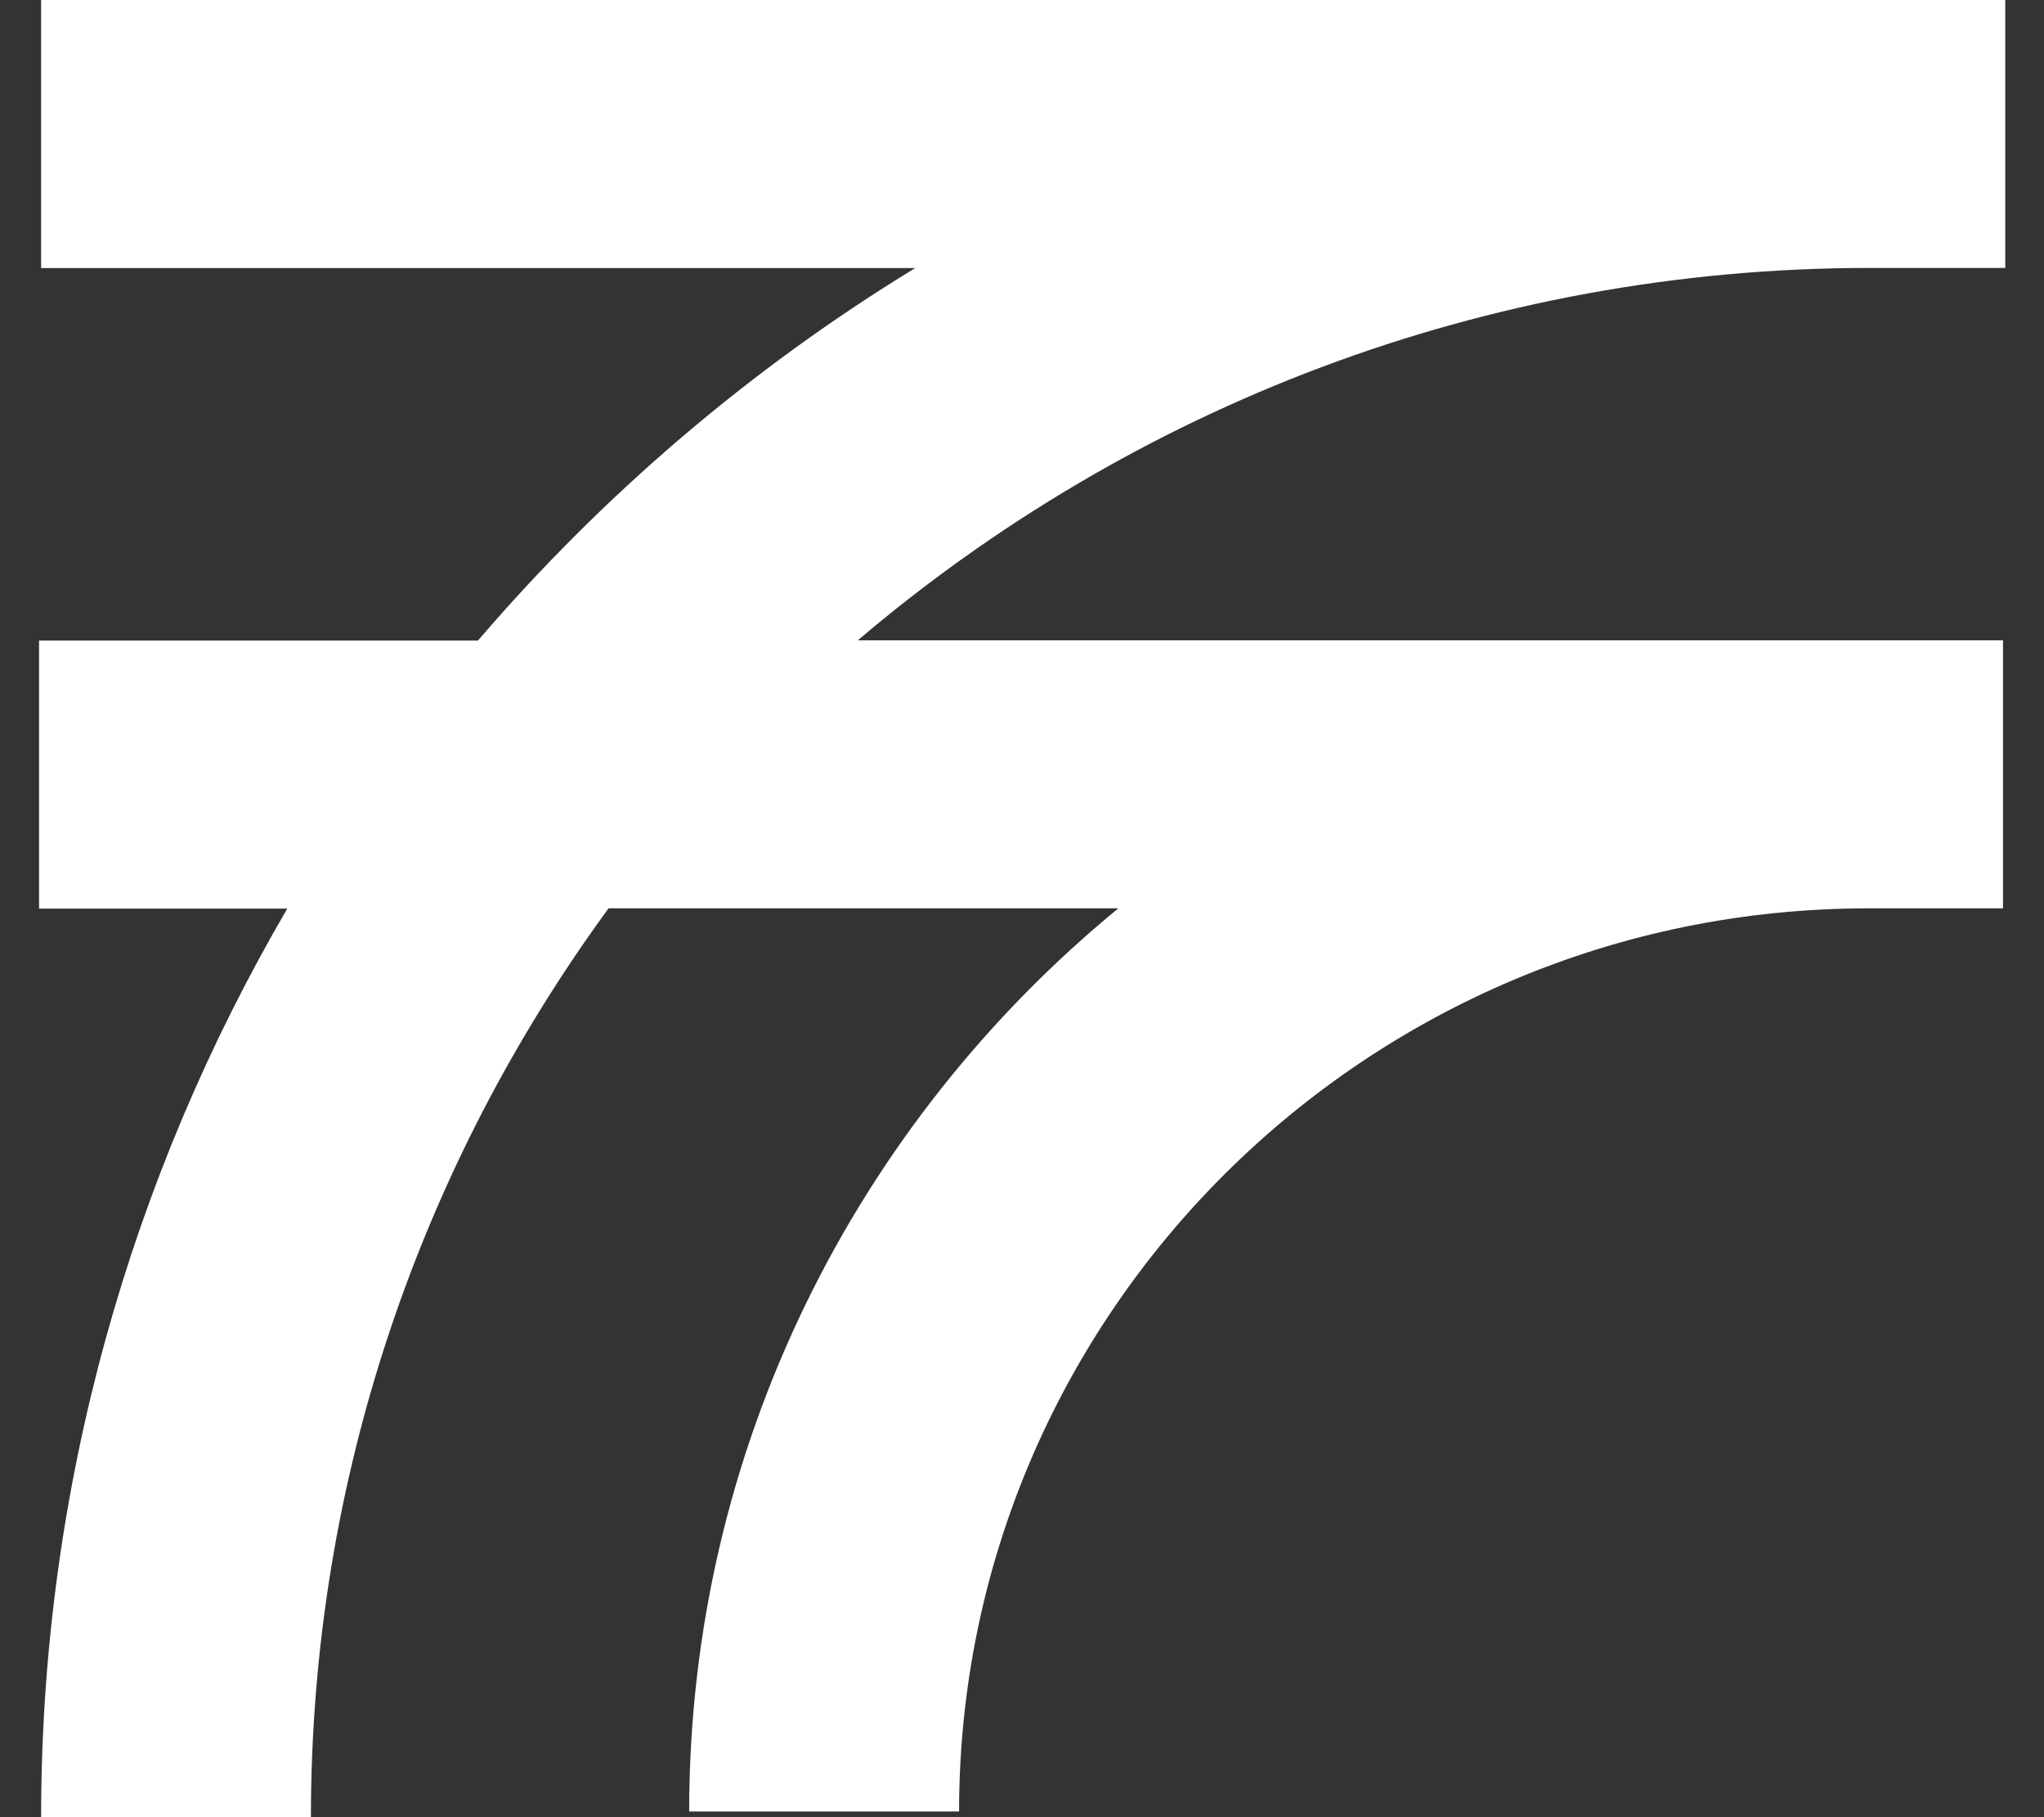
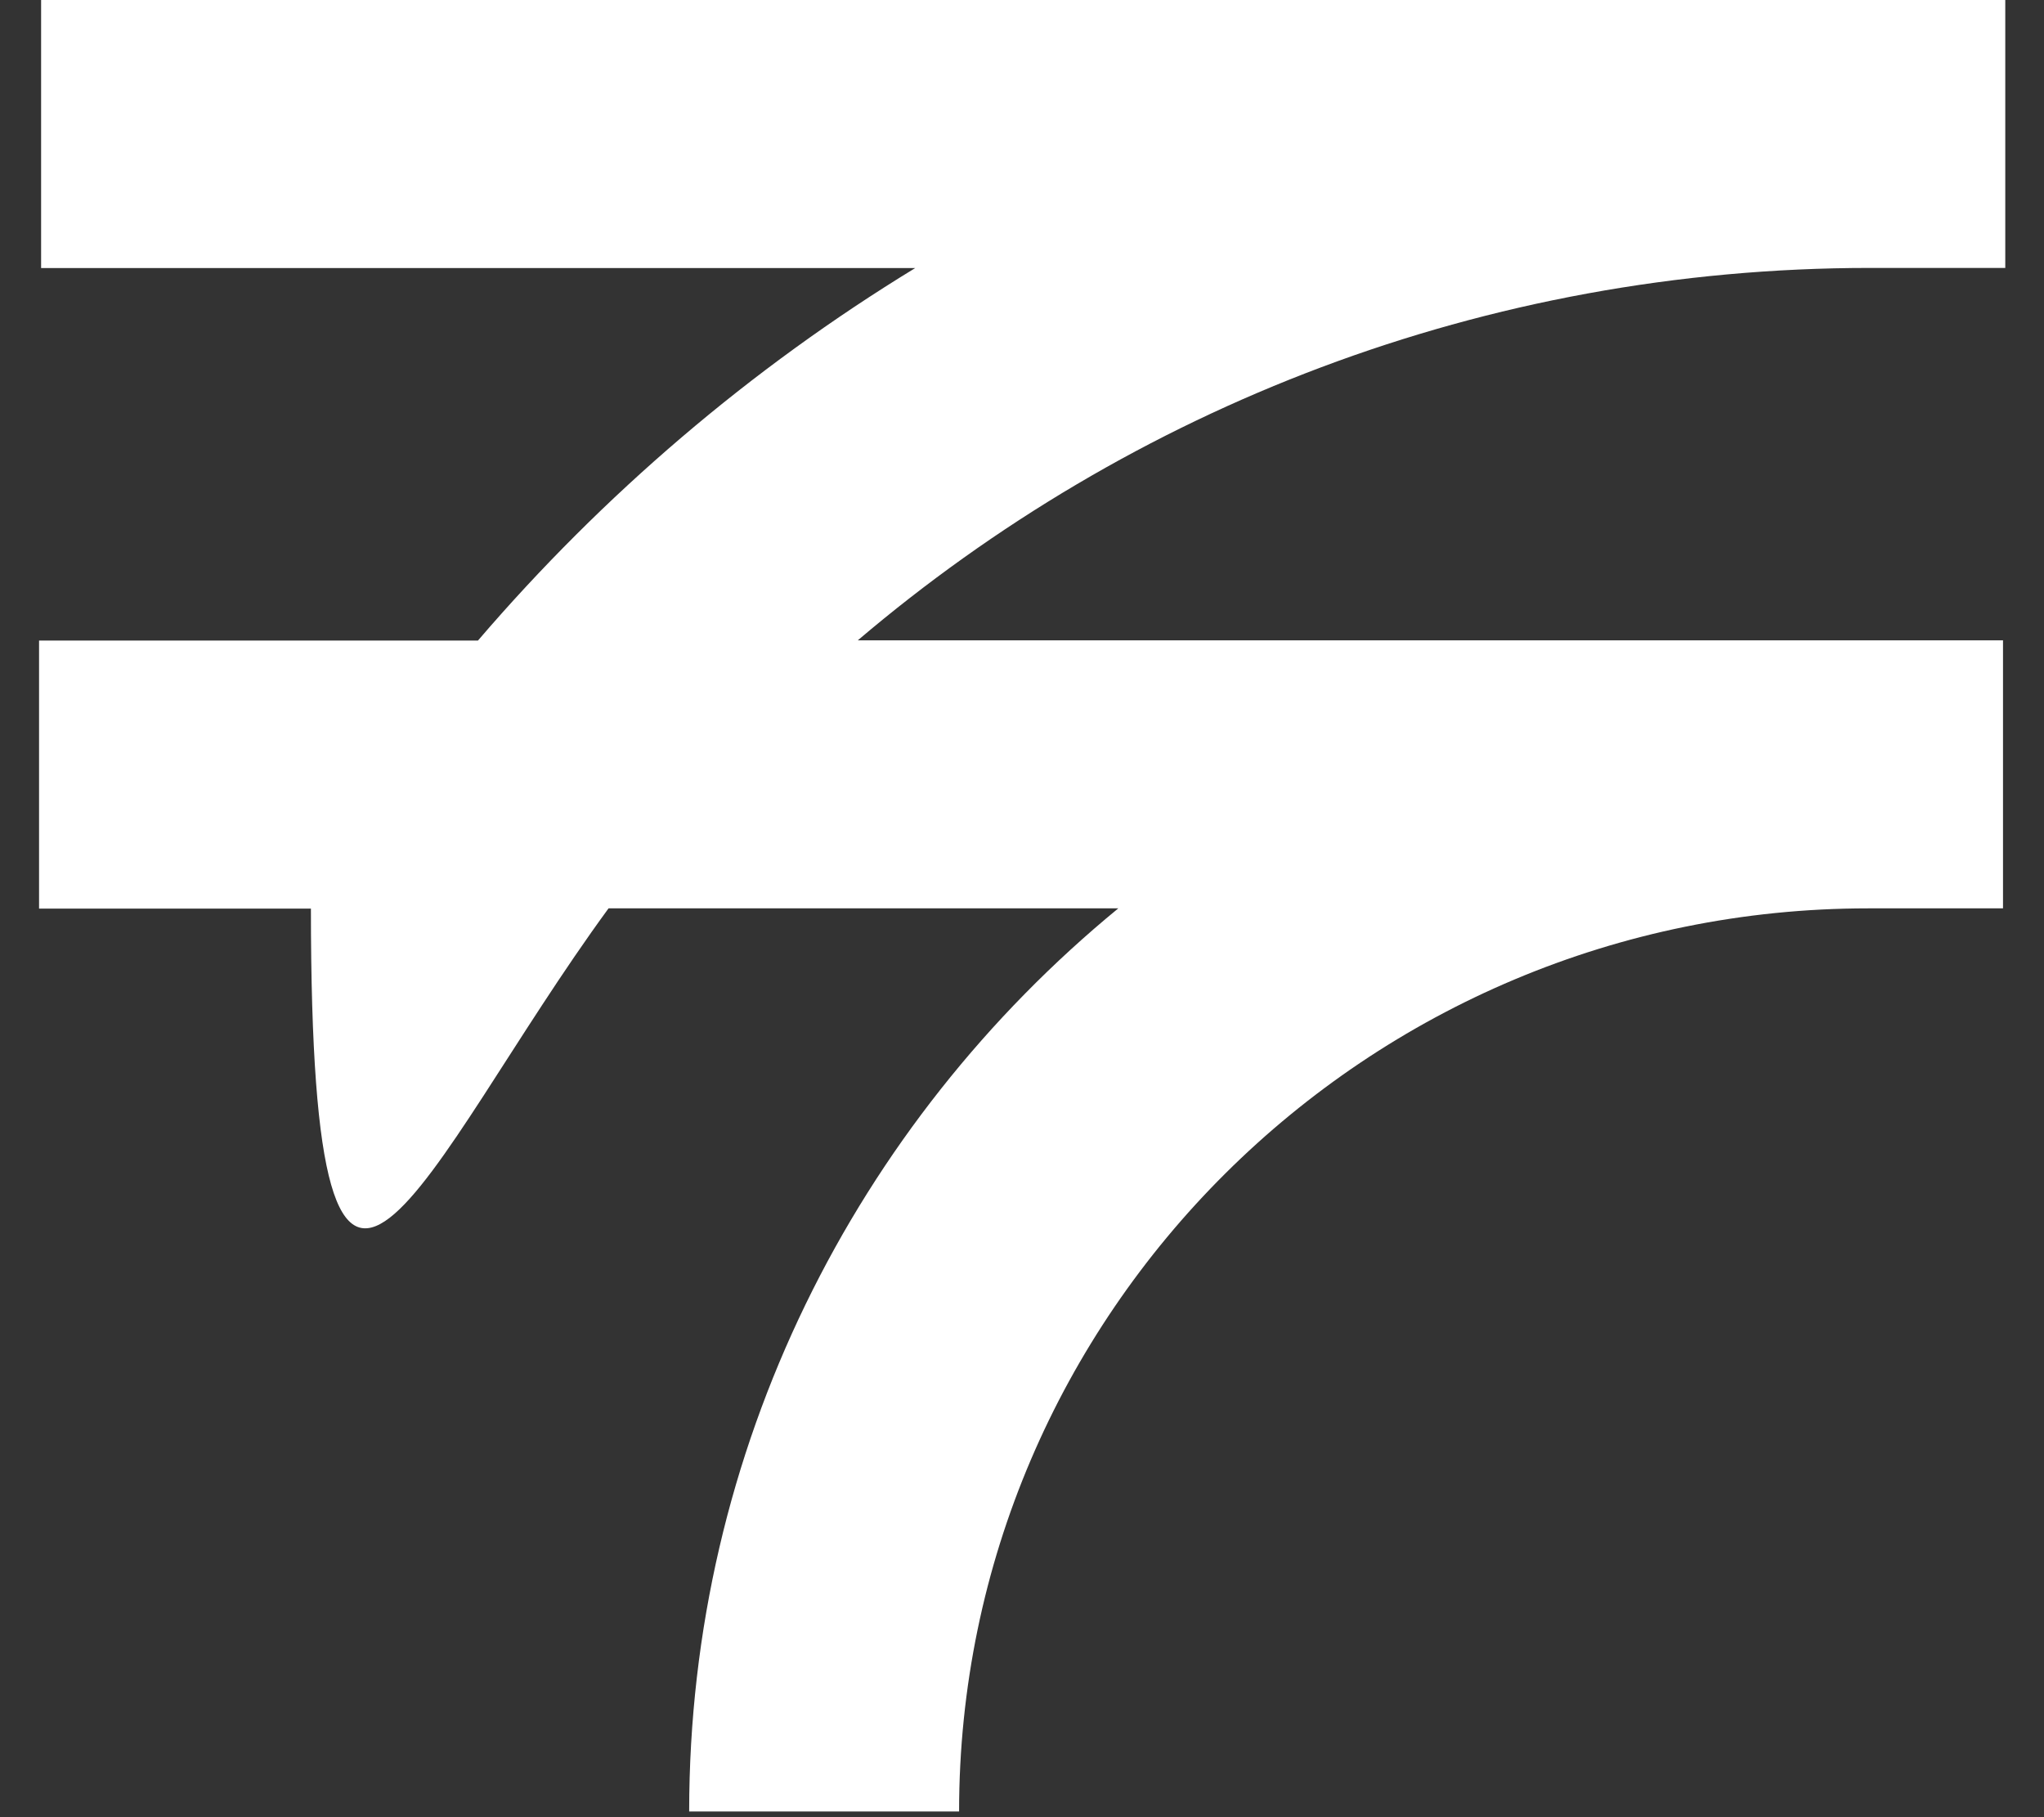
<svg xmlns="http://www.w3.org/2000/svg" width="18" height="16" viewBox="0 0 18 16" fill="none">
  <rect x="0" y="0" width="18" height="16" fill="#333333" stroke="none" />
-   <path d="M17.659 2.36V0H0.362V2.36H8.06C6.607 3.246 5.309 4.357 4.209 5.64H0.344V8H2.53C1.154 10.355 0.362 13.088 0.362 16H2.738C2.738 13.013 3.713 10.248 5.359 7.998H9.848C7.542 9.891 6.069 12.754 6.069 15.95H8.446C8.446 11.565 12.037 7.998 16.451 7.998H17.639V5.638H7.554C9.955 3.597 13.068 2.359 16.469 2.359H17.657L17.659 2.36Z" fill="white" />
+   <path d="M17.659 2.36V0H0.362V2.36H8.06C6.607 3.246 5.309 4.357 4.209 5.64H0.344V8H2.53H2.738C2.738 13.013 3.713 10.248 5.359 7.998H9.848C7.542 9.891 6.069 12.754 6.069 15.95H8.446C8.446 11.565 12.037 7.998 16.451 7.998H17.639V5.638H7.554C9.955 3.597 13.068 2.359 16.469 2.359H17.657L17.659 2.36Z" fill="white" />
</svg>